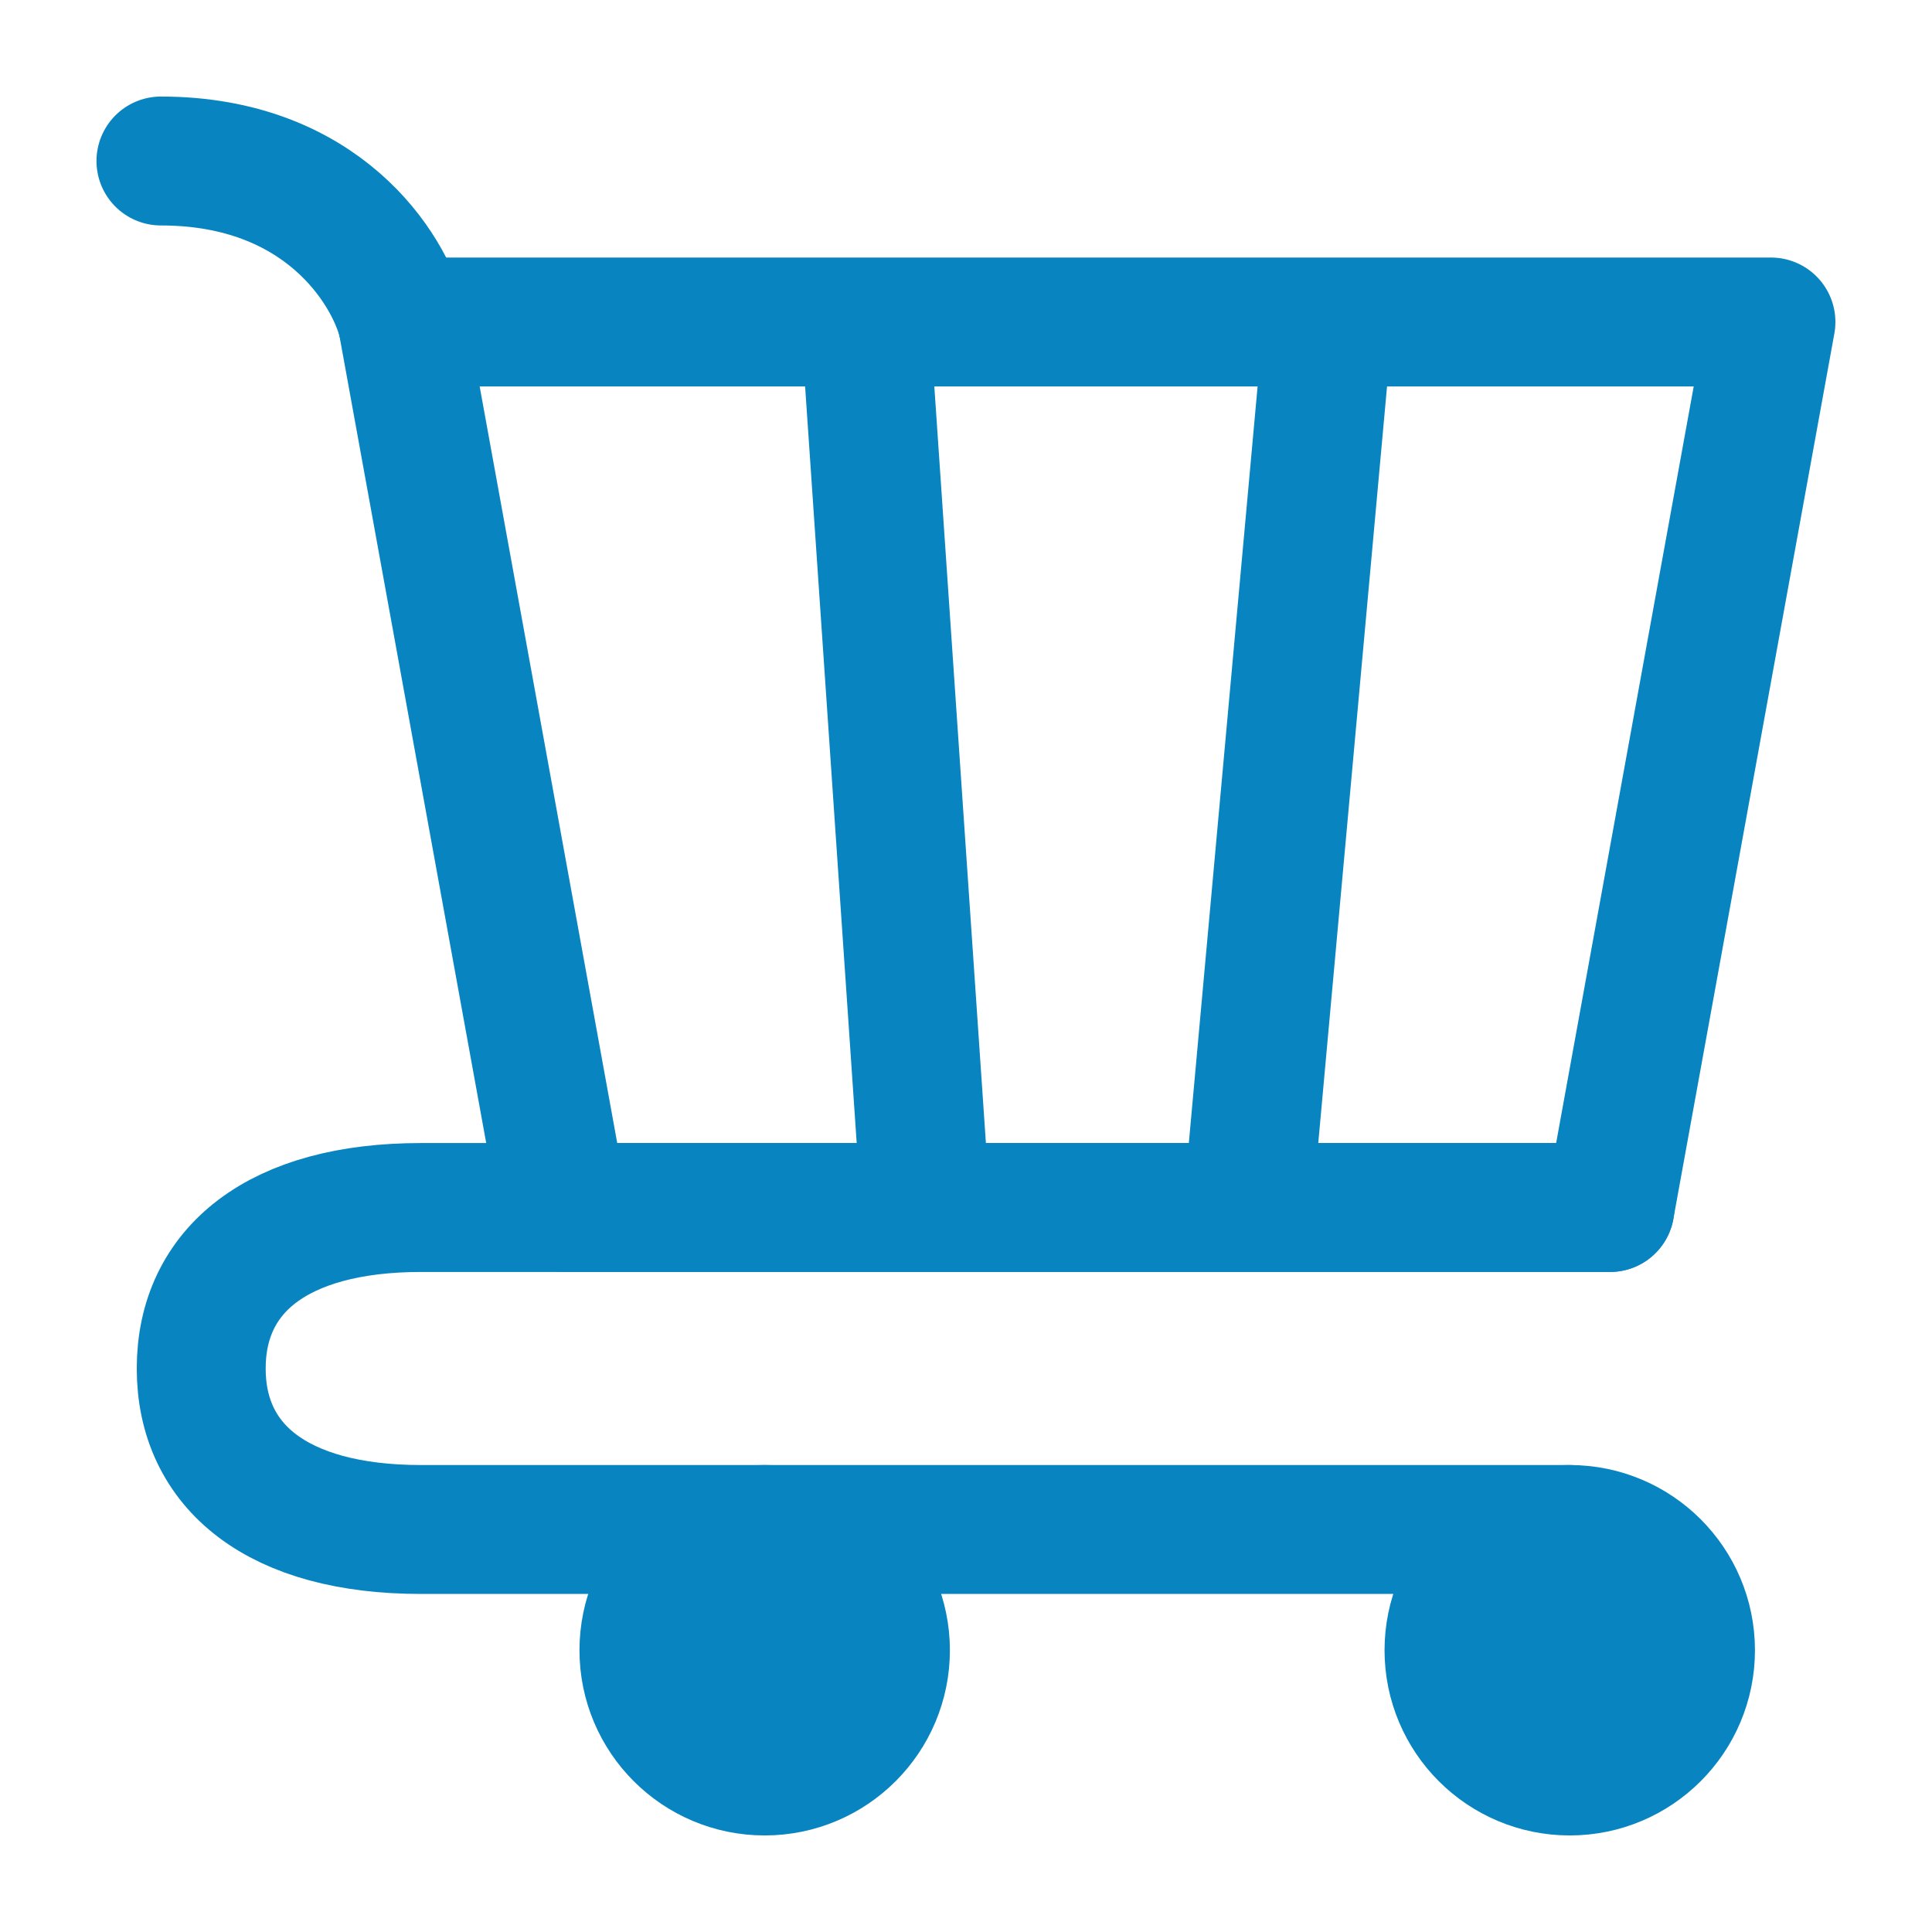
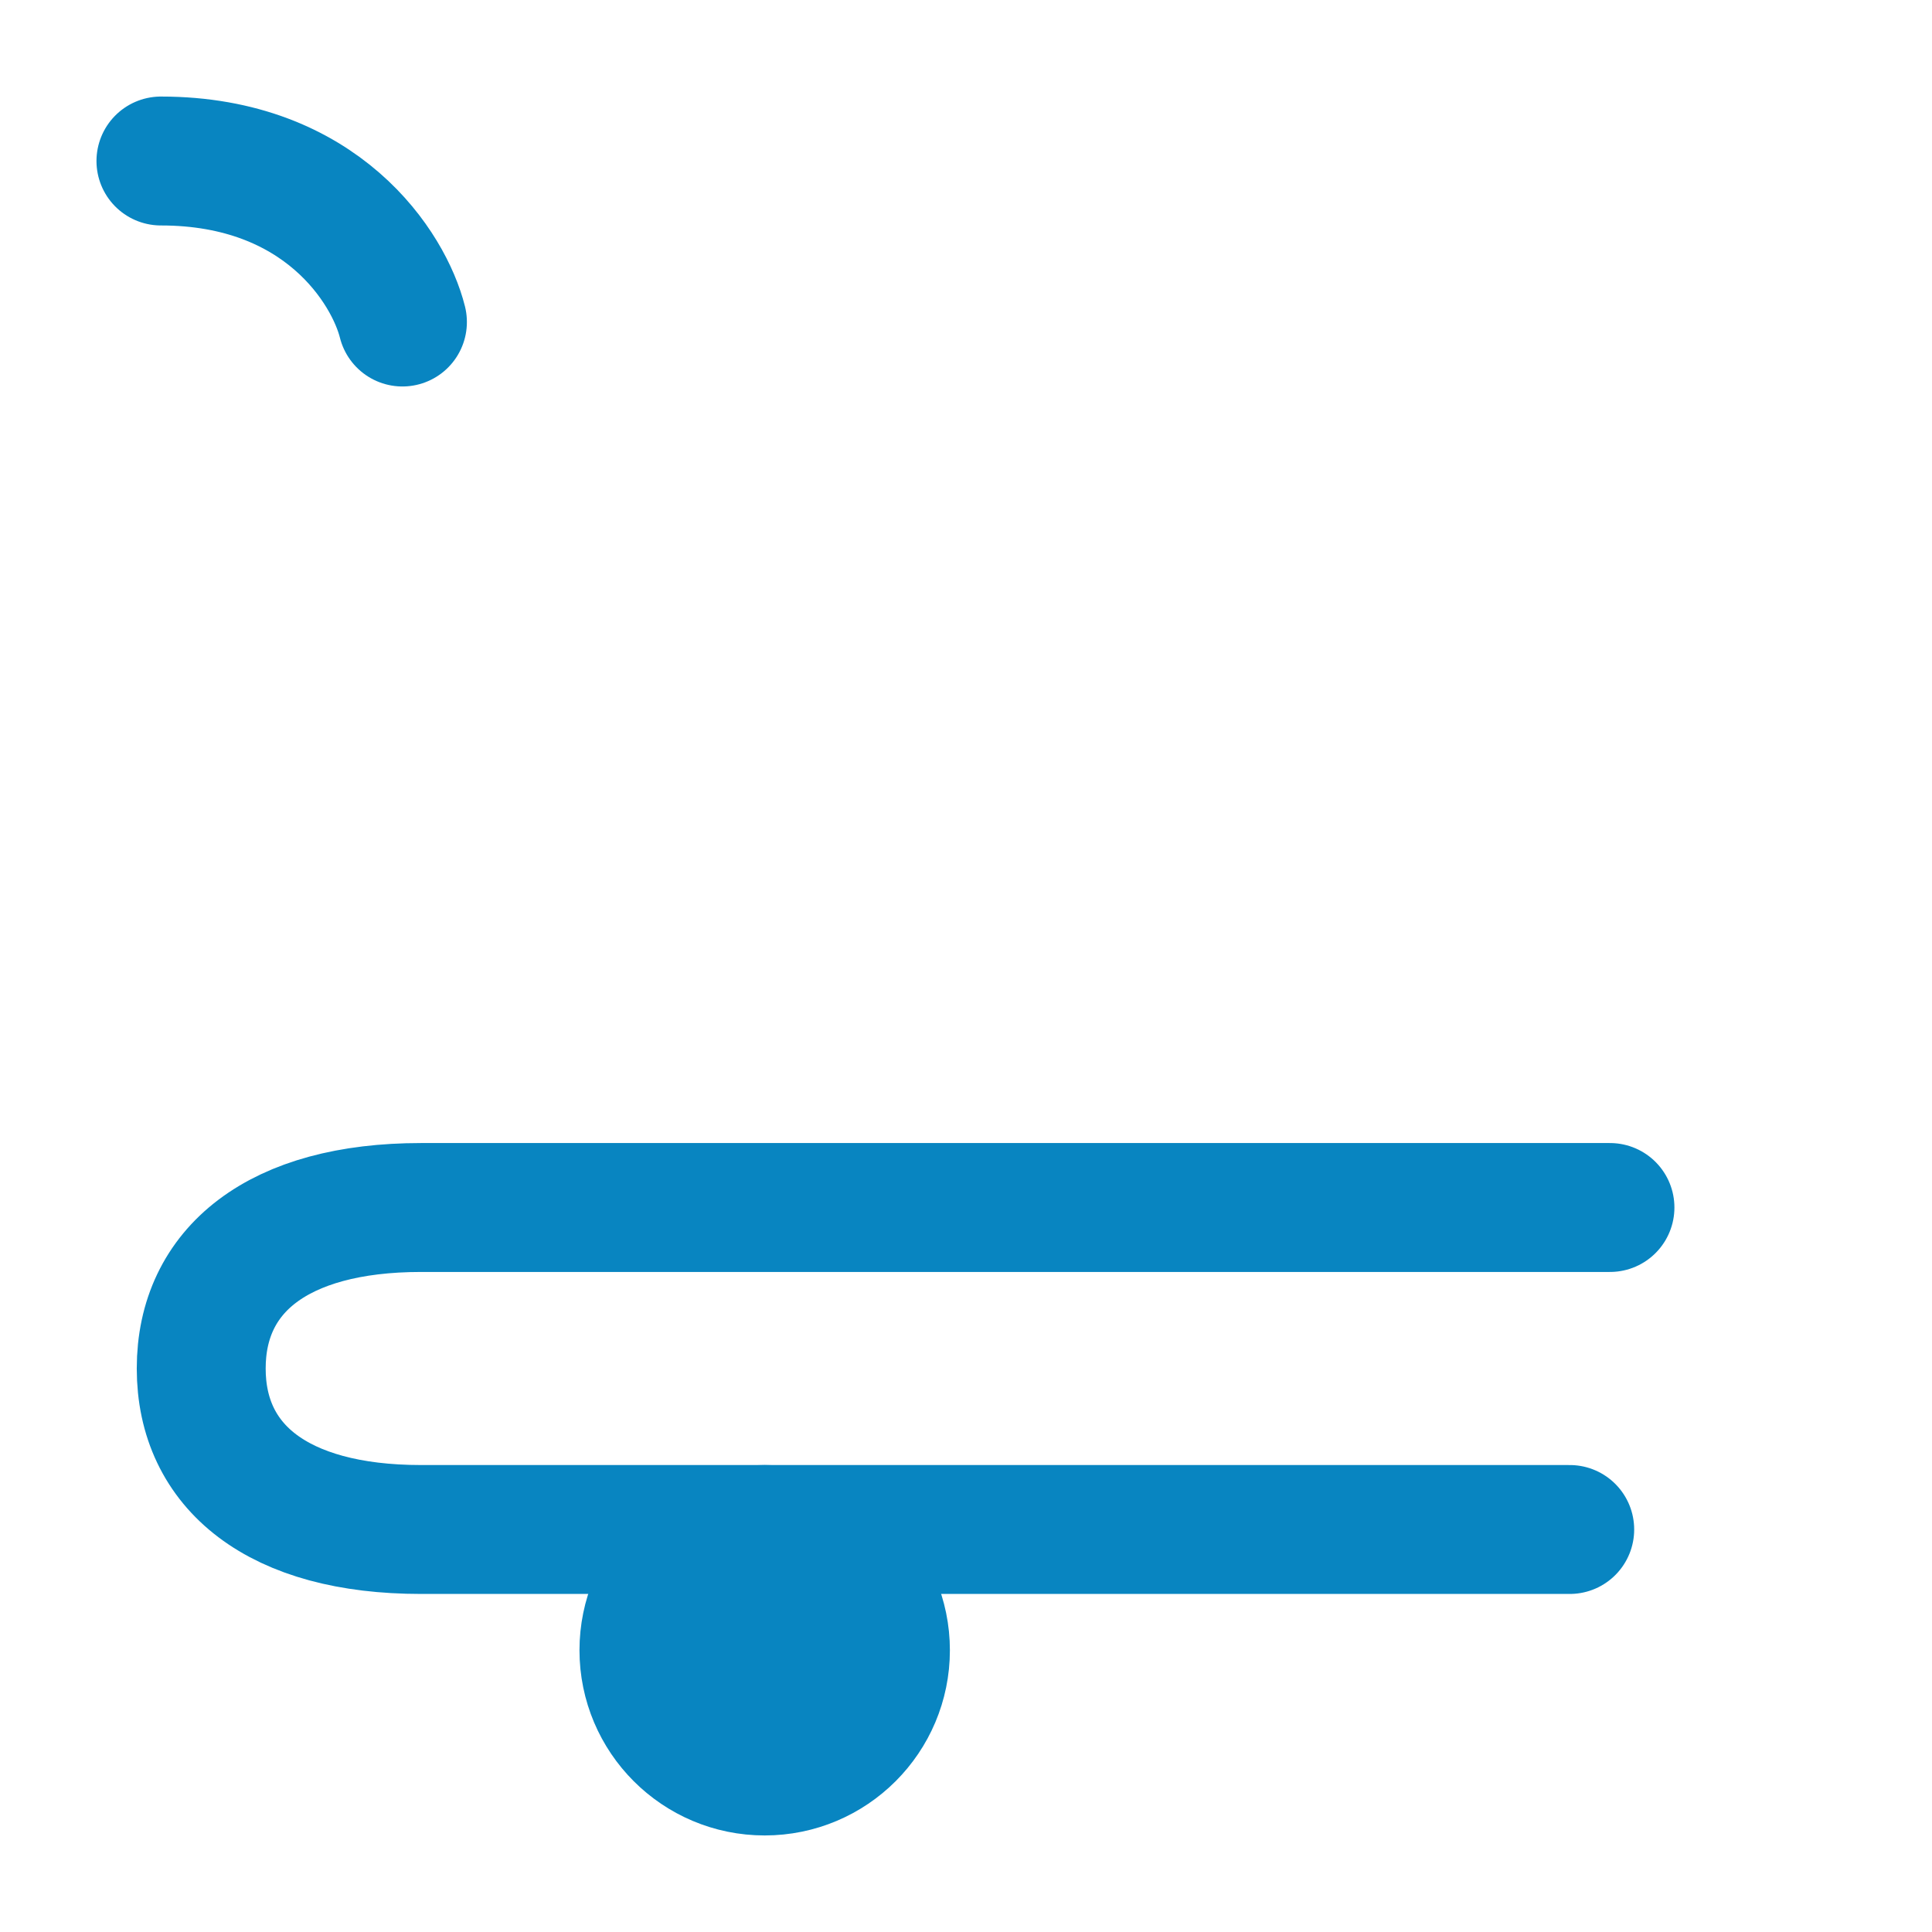
<svg xmlns="http://www.w3.org/2000/svg" fill="none" viewBox="0 0 80 80" height="80" width="80">
  <g id="Cart-Icon">
-     <path stroke-linejoin="round" stroke-linecap="round" stroke-width="5.338" stroke="#0885C1" fill="#0885C1" d="M65 73.333C67.761 73.333 70 71.094 70 68.333C70 65.572 67.761 63.333 65 63.333C62.239 63.333 60 65.572 60 68.333C60 71.094 62.239 73.333 65 73.333Z" id="Vector" />
    <path stroke-linejoin="round" stroke-linecap="round" stroke-width="5.338" stroke="#0885C1" fill="#0885C1" d="M31.664 73.333C34.425 73.333 36.664 71.094 36.664 68.333C36.664 65.572 34.425 63.333 31.664 63.333C28.903 63.333 26.664 65.572 26.664 68.333C26.664 71.094 28.903 73.333 31.664 73.333Z" id="Vector_2" />
-     <path stroke-linejoin="round" stroke-linecap="round" stroke-width="5.338" stroke="#0885C1" d="M54.997 13.333H73.331L66.664 50H51.664M54.997 13.333L51.664 50M54.997 13.333H35.831M51.664 50H38.331M35.831 13.333H16.664L23.331 50H38.331M35.831 13.333L38.331 50" id="Vector_3" />
    <path stroke-linejoin="round" stroke-linecap="round" stroke-width="5.338" stroke="#0885C1" d="M16.664 13.334C16.108 11.111 13.331 6.667 6.664 6.667" id="Vector_4" />
    <path stroke-linejoin="round" stroke-linecap="round" stroke-width="5.338" stroke="#0885C1" d="M66.665 50H23.332H17.435C11.487 50 8.332 52.604 8.332 56.667C8.332 60.729 11.487 63.333 17.435 63.333H64.999" id="Vector_5" />
  </g>
</svg>